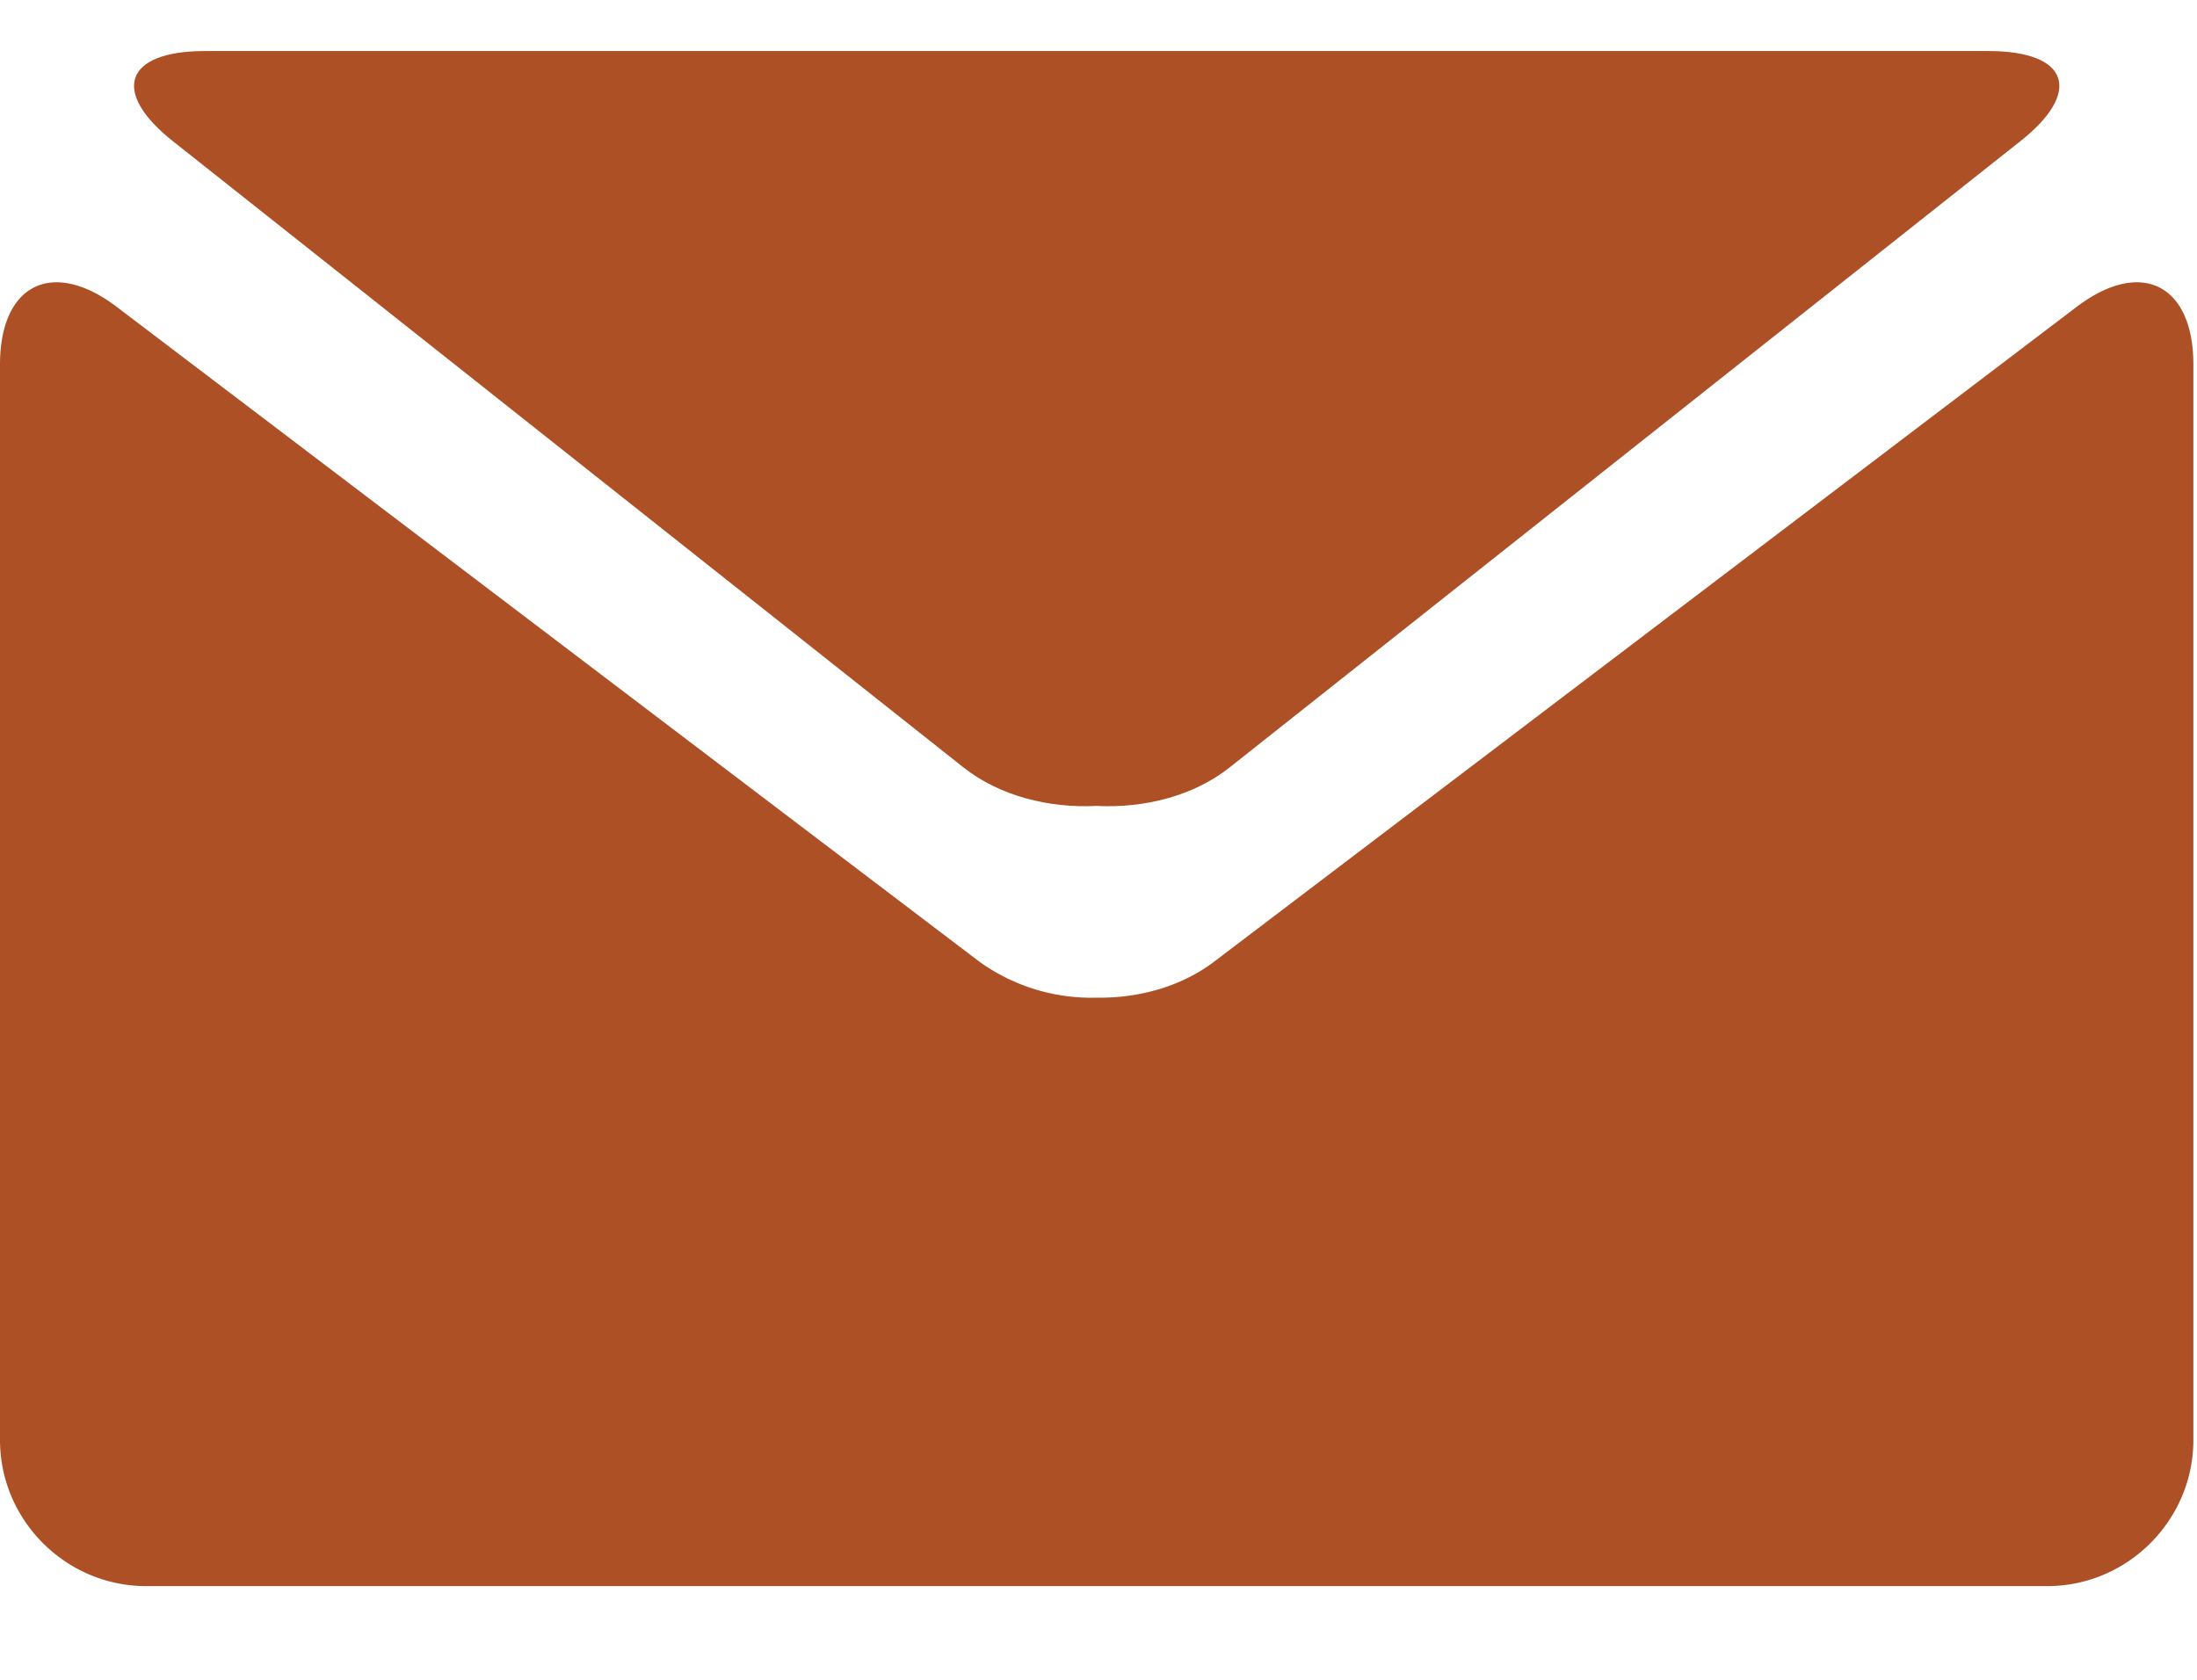
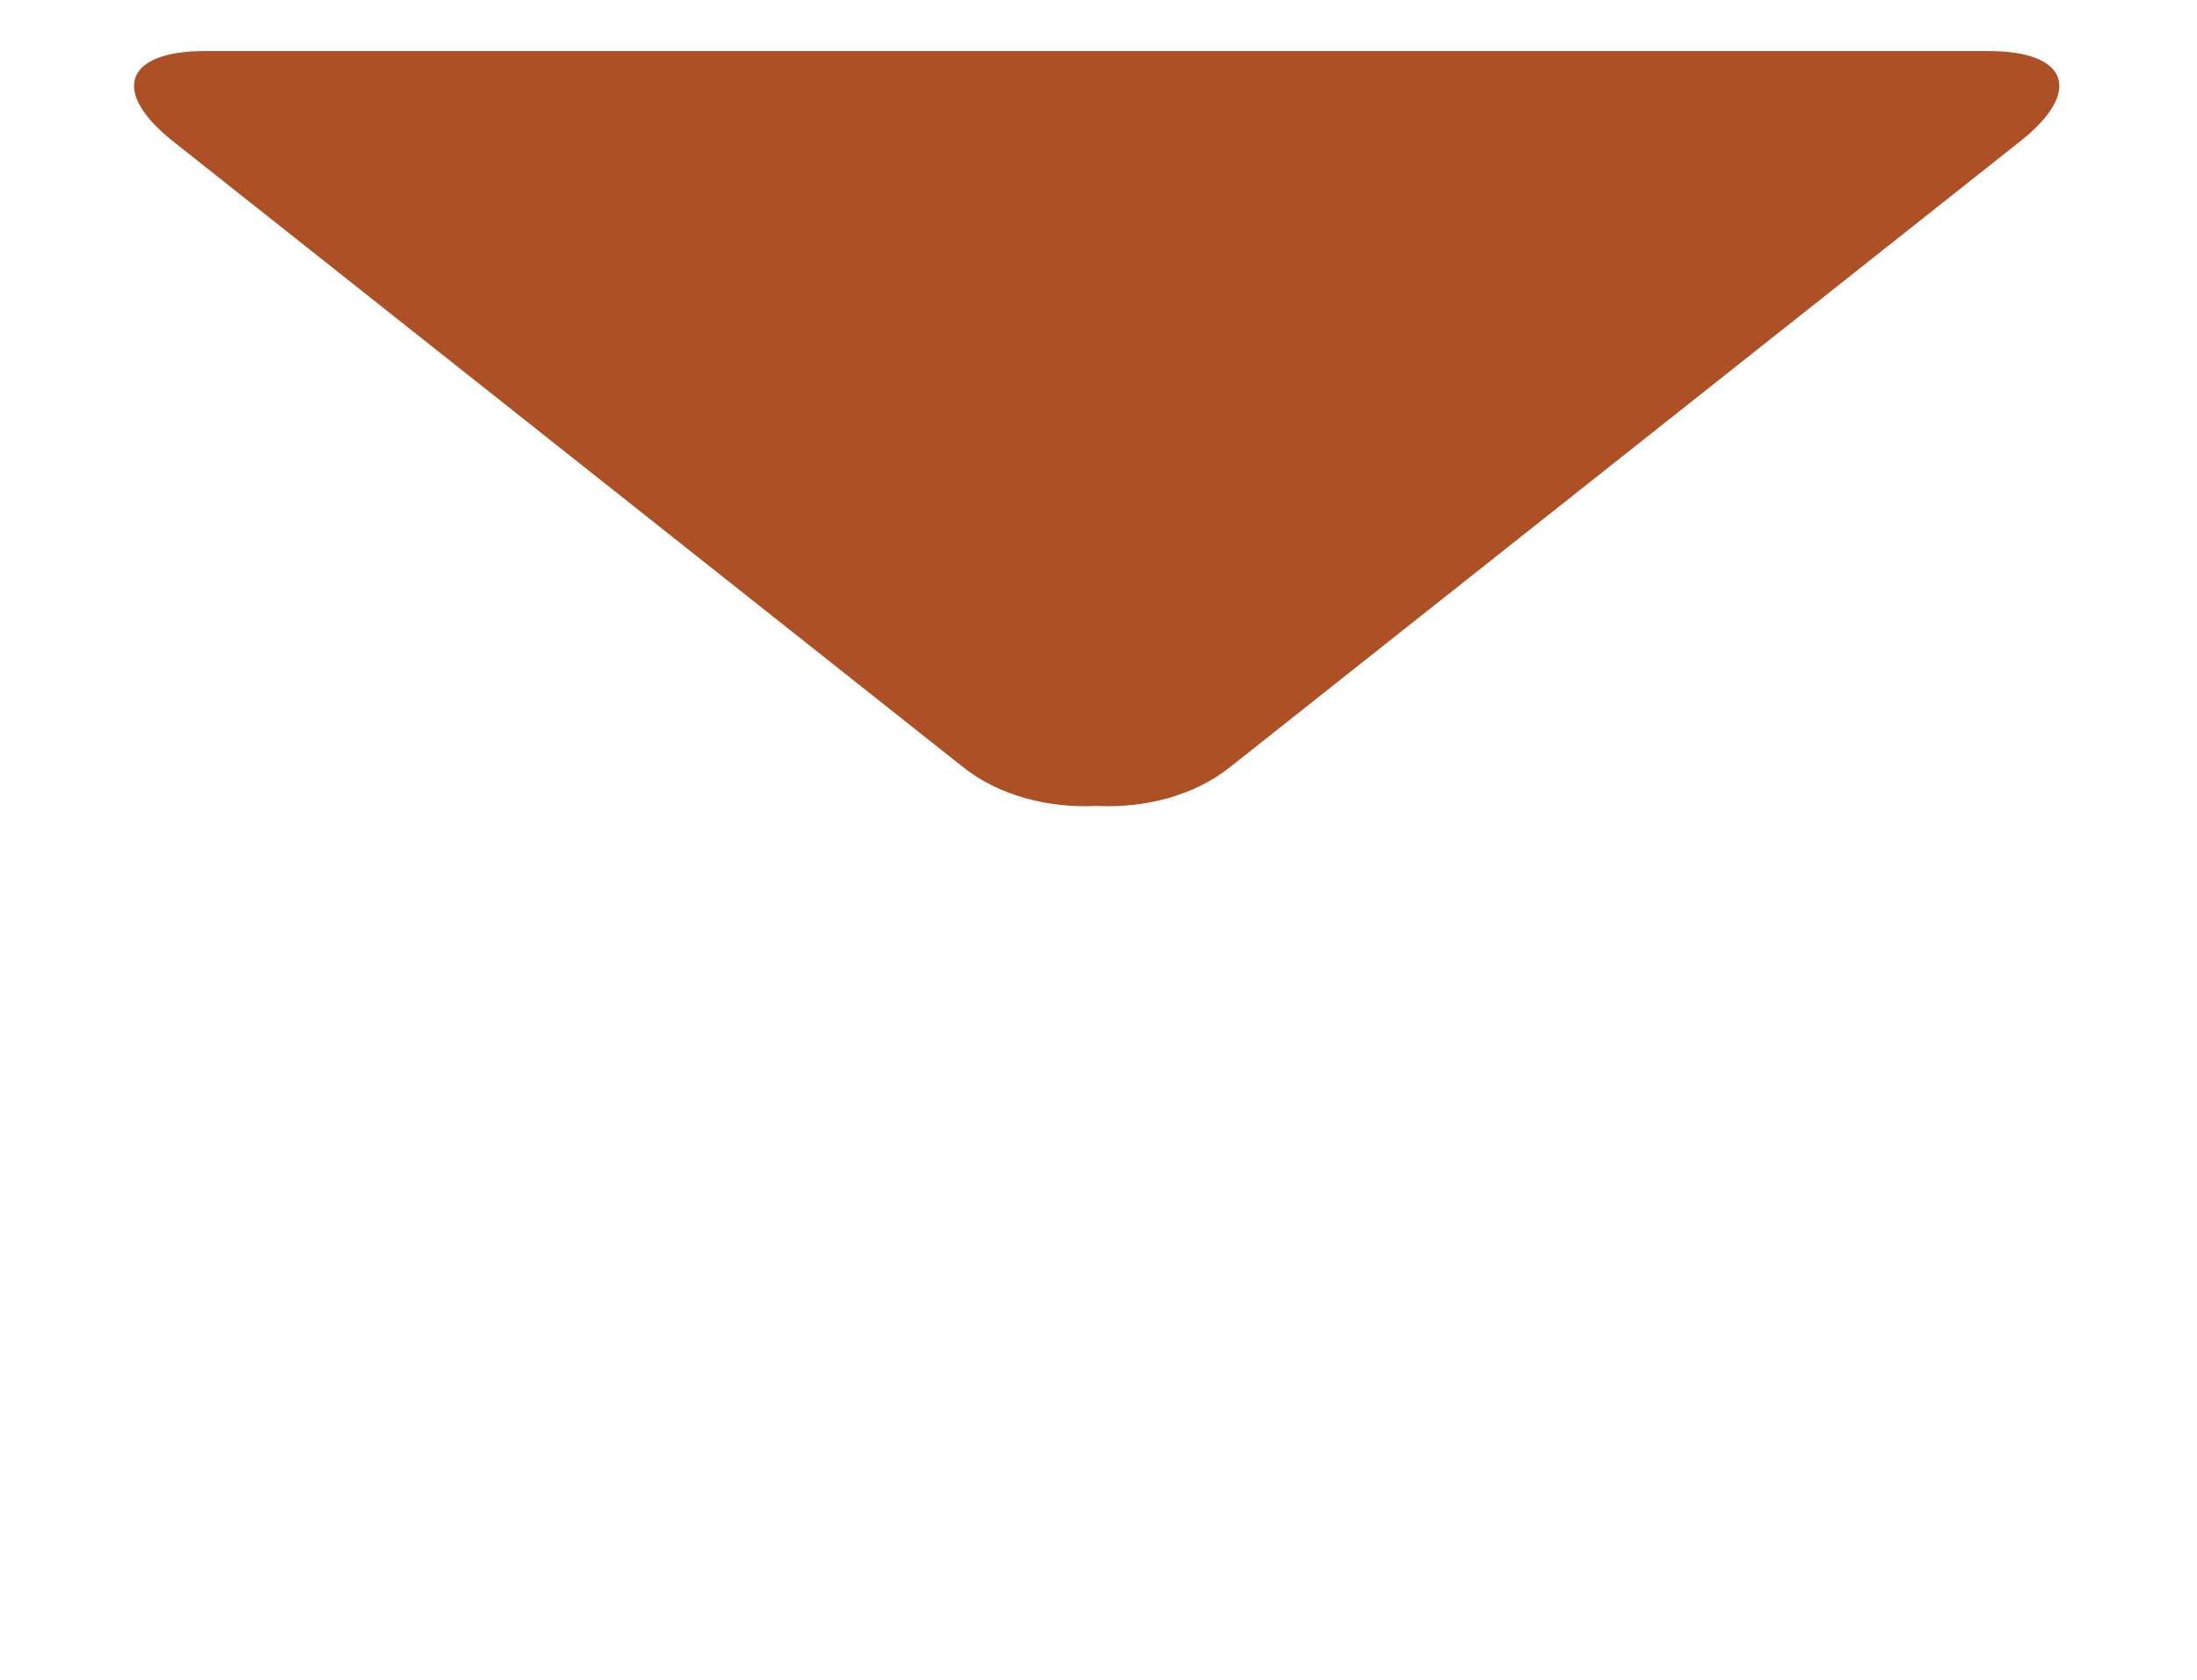
<svg xmlns="http://www.w3.org/2000/svg" xmlns:xlink="http://www.w3.org/1999/xlink" width="17" height="13" viewBox="0 0 17 13">
  <defs>
    <path id="cunua" d="M859.342 1645.096l6.113 4.843c.278.22.66.317 1.03.298.371.019.753-.078 1.03-.298l6.114-4.843c.49-.385.379-.701-.243-.701h-13.8c-.622 0-.732.316-.244.701z" />
-     <path id="cunub" d="M874.07 1646.374l-6.68 5.072c-.25.188-.577.28-.903.275a1.486 1.486 0 0 1-.904-.275l-6.681-5.072c-.496-.376-.902-.174-.902.448v8.322c0 .622.51 1.131 1.131 1.131h14.71c.622 0 1.131-.51 1.131-1.131v-8.322c0-.622-.406-.824-.902-.448z" />
  </defs>
  <g>
    <g transform="translate(-858 -1644)">
      <g>
        <use fill="#AD5026" xlink:href="#cunua" />
      </g>
      <g>
        <use fill="#AD5026" xlink:href="#cunub" />
      </g>
    </g>
  </g>
</svg>